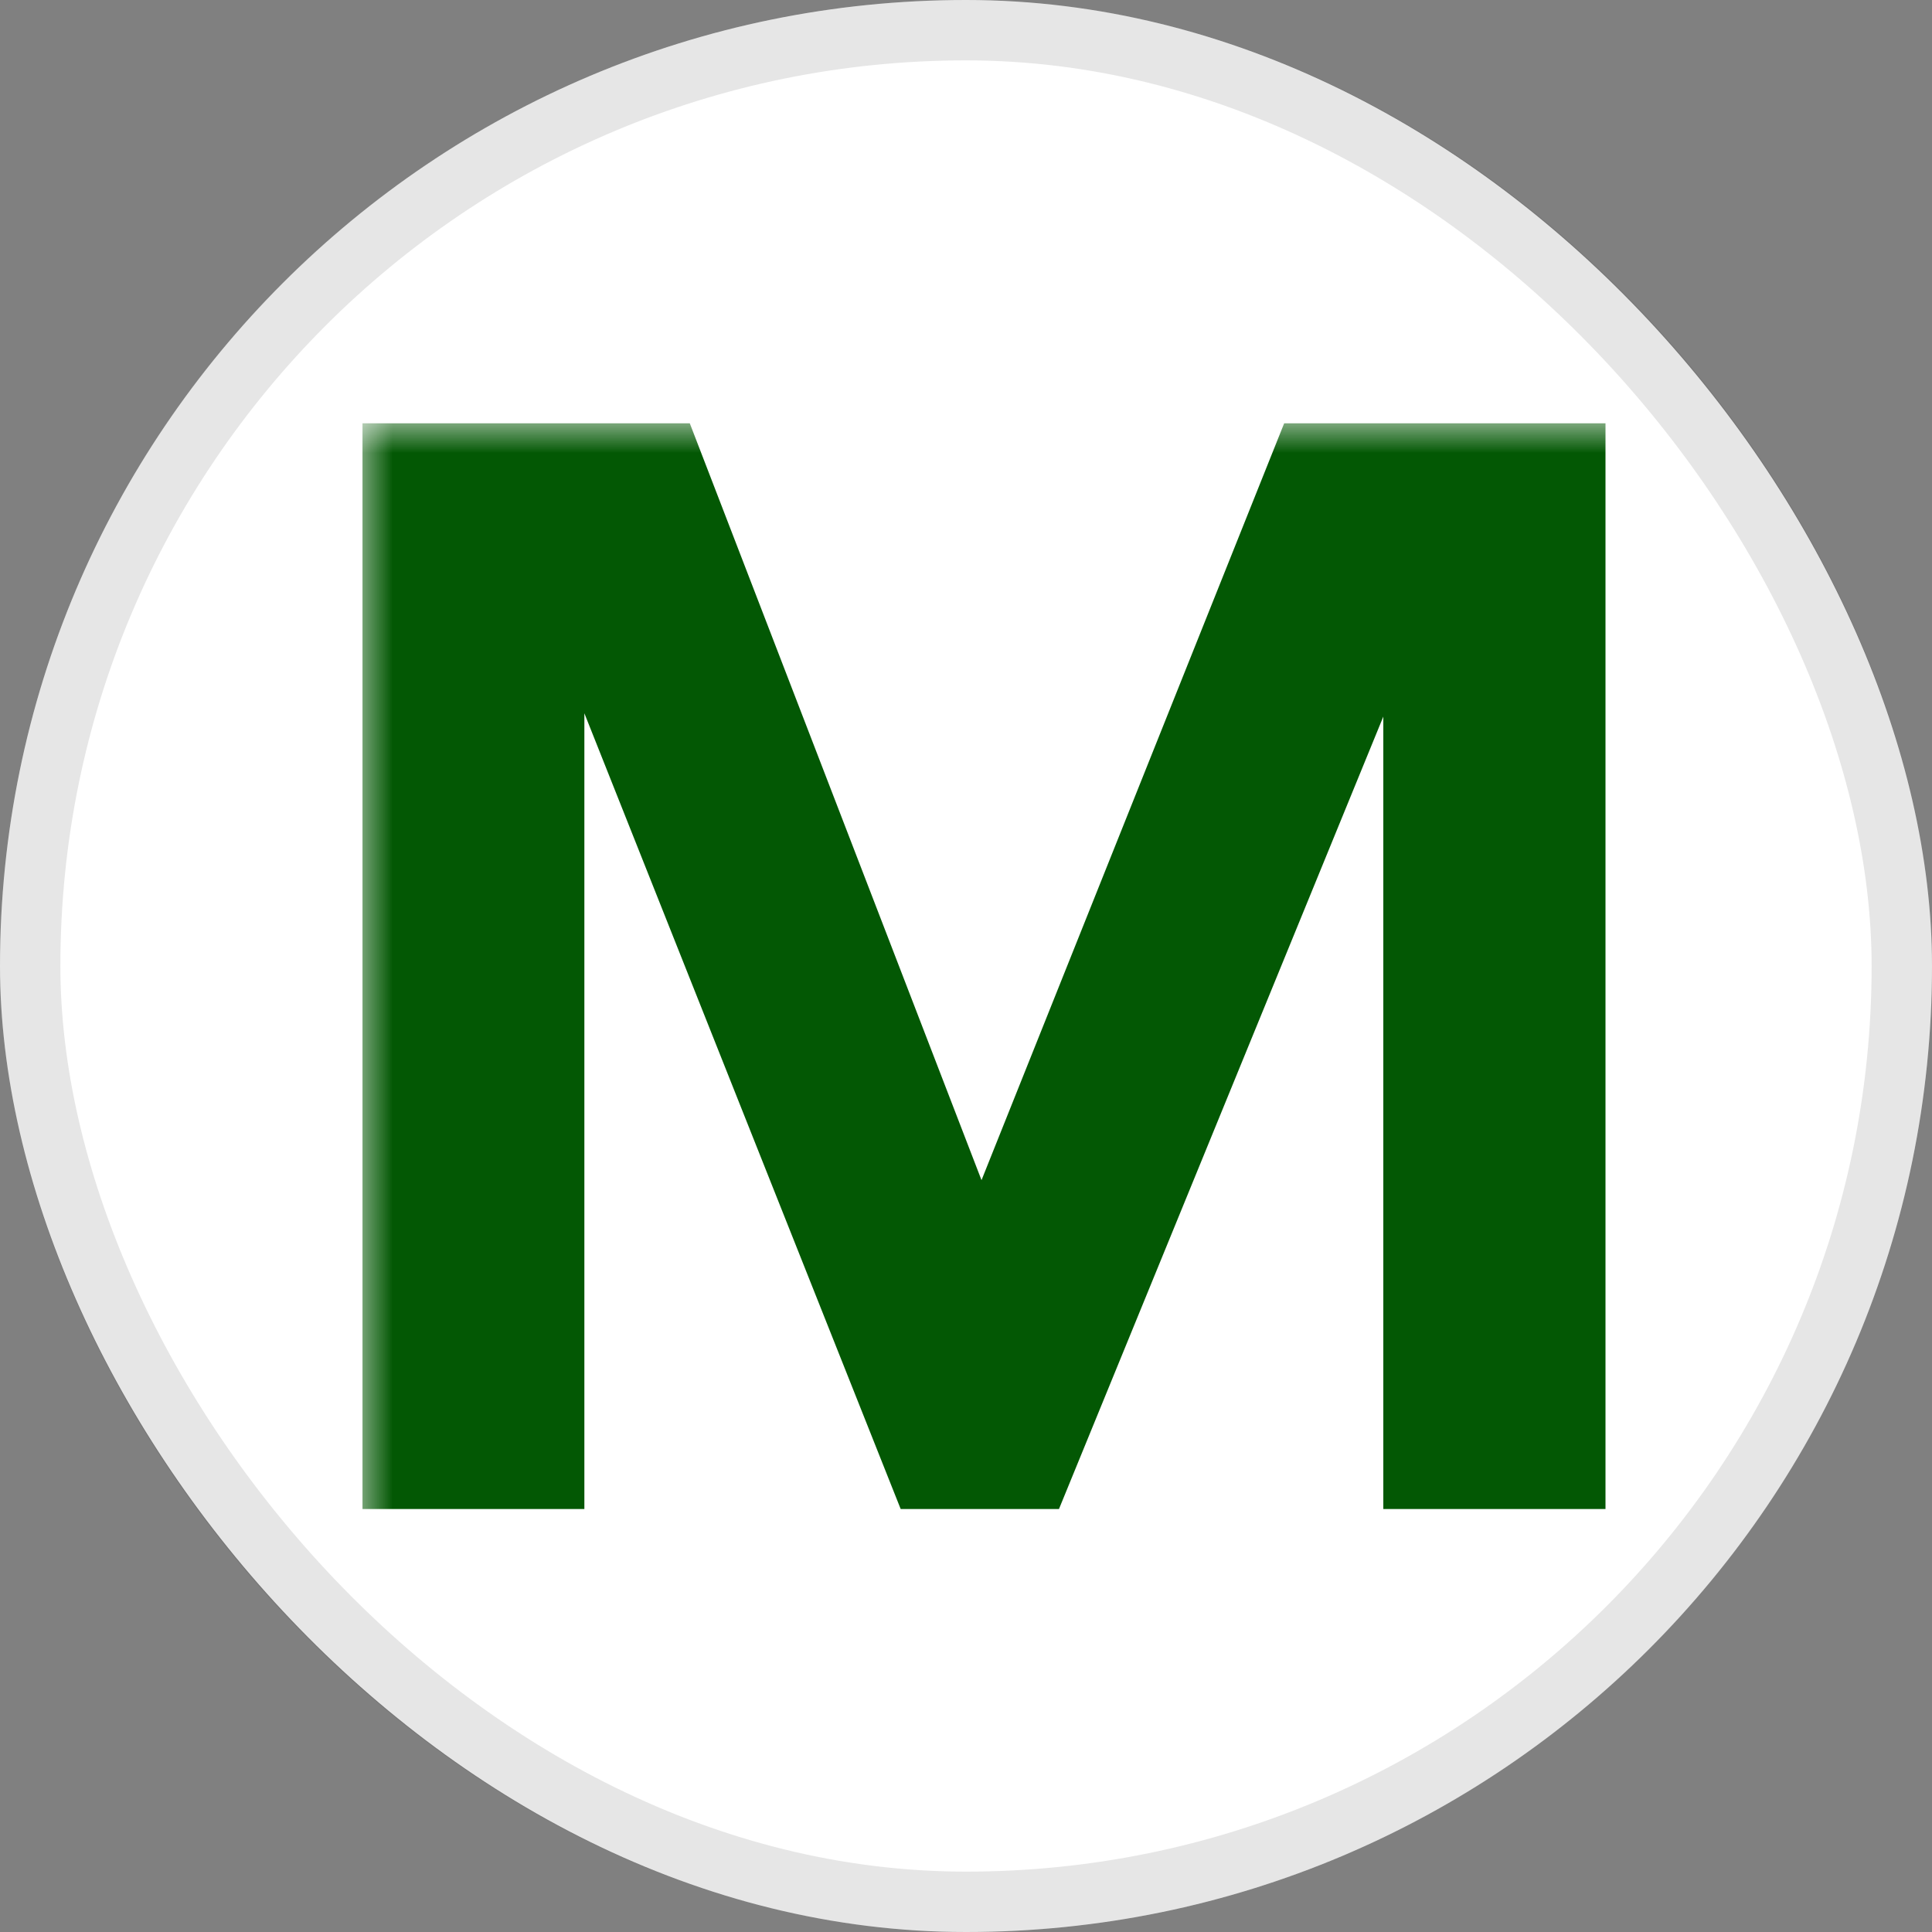
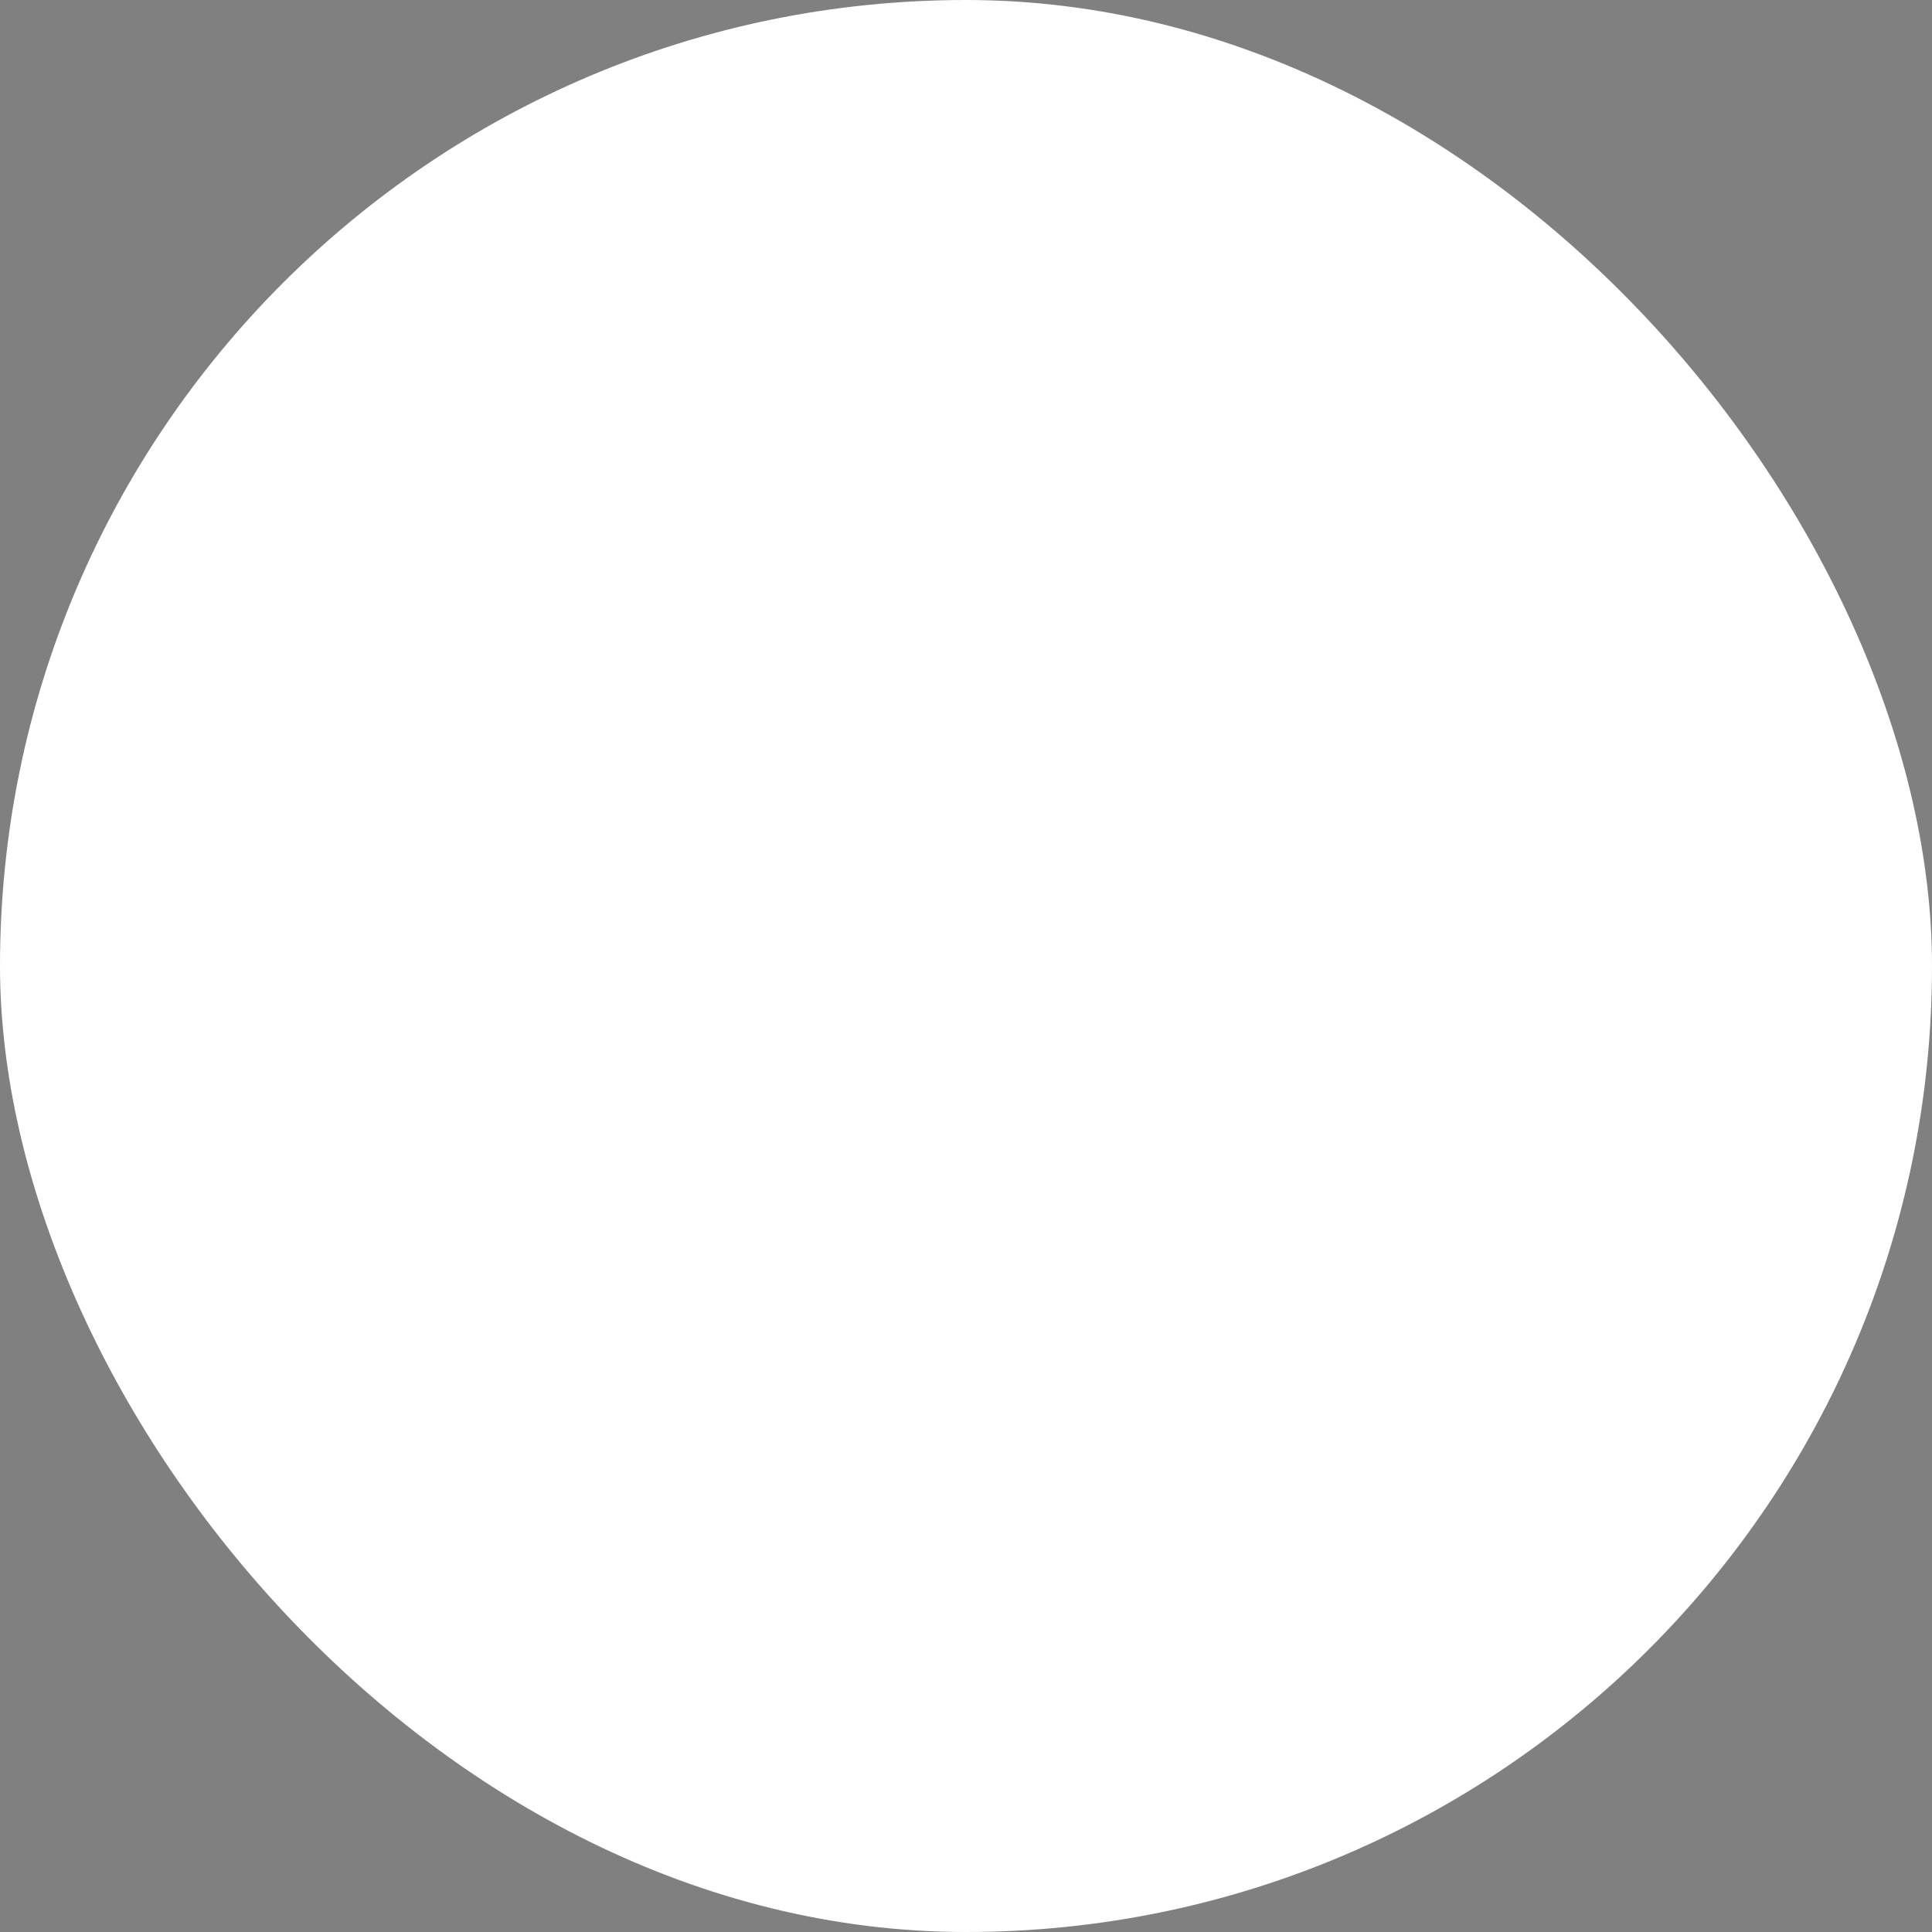
<svg xmlns="http://www.w3.org/2000/svg" width="32" height="32" viewBox="0 0 32 32" fill="none">
  <rect x="0" y="0" width="32" height="32" fill="#808080" stroke="none" />
  <rect width="32" height="32" rx="16" fill="white" />
-   <rect x="0.5" y="0.5" width="31" height="31" rx="15.5" stroke="black" stroke-opacity="0.1" />
  <g clip-path="url(#clip0_9548_814)">
    <mask id="mask0_9548_814" style="mask-type:luminance" maskUnits="userSpaceOnUse" x="5" y="6" width="88" height="27">
-       <path d="M5.877 6.961H92.346V32.297H5.877V6.961Z" fill="white" />
-     </mask>
+       </mask>
    <g mask="url(#mask0_9548_814)">
-       <path d="M17.54 24.994H14.918L9.679 11.814V24.994H6.004V7.011H11.425L16.257 19.547L21.27 7.011H26.592V24.994H22.912V11.869L17.54 24.994Z" fill="#035804" />
-     </g>
+       </g>
  </g>
  <defs>
    <clipPath id="clip0_9548_814">
-       <rect width="20.605" height="18" fill="white" transform="translate(6 7)" />
-     </clipPath>
+       </clipPath>
  </defs>
</svg>